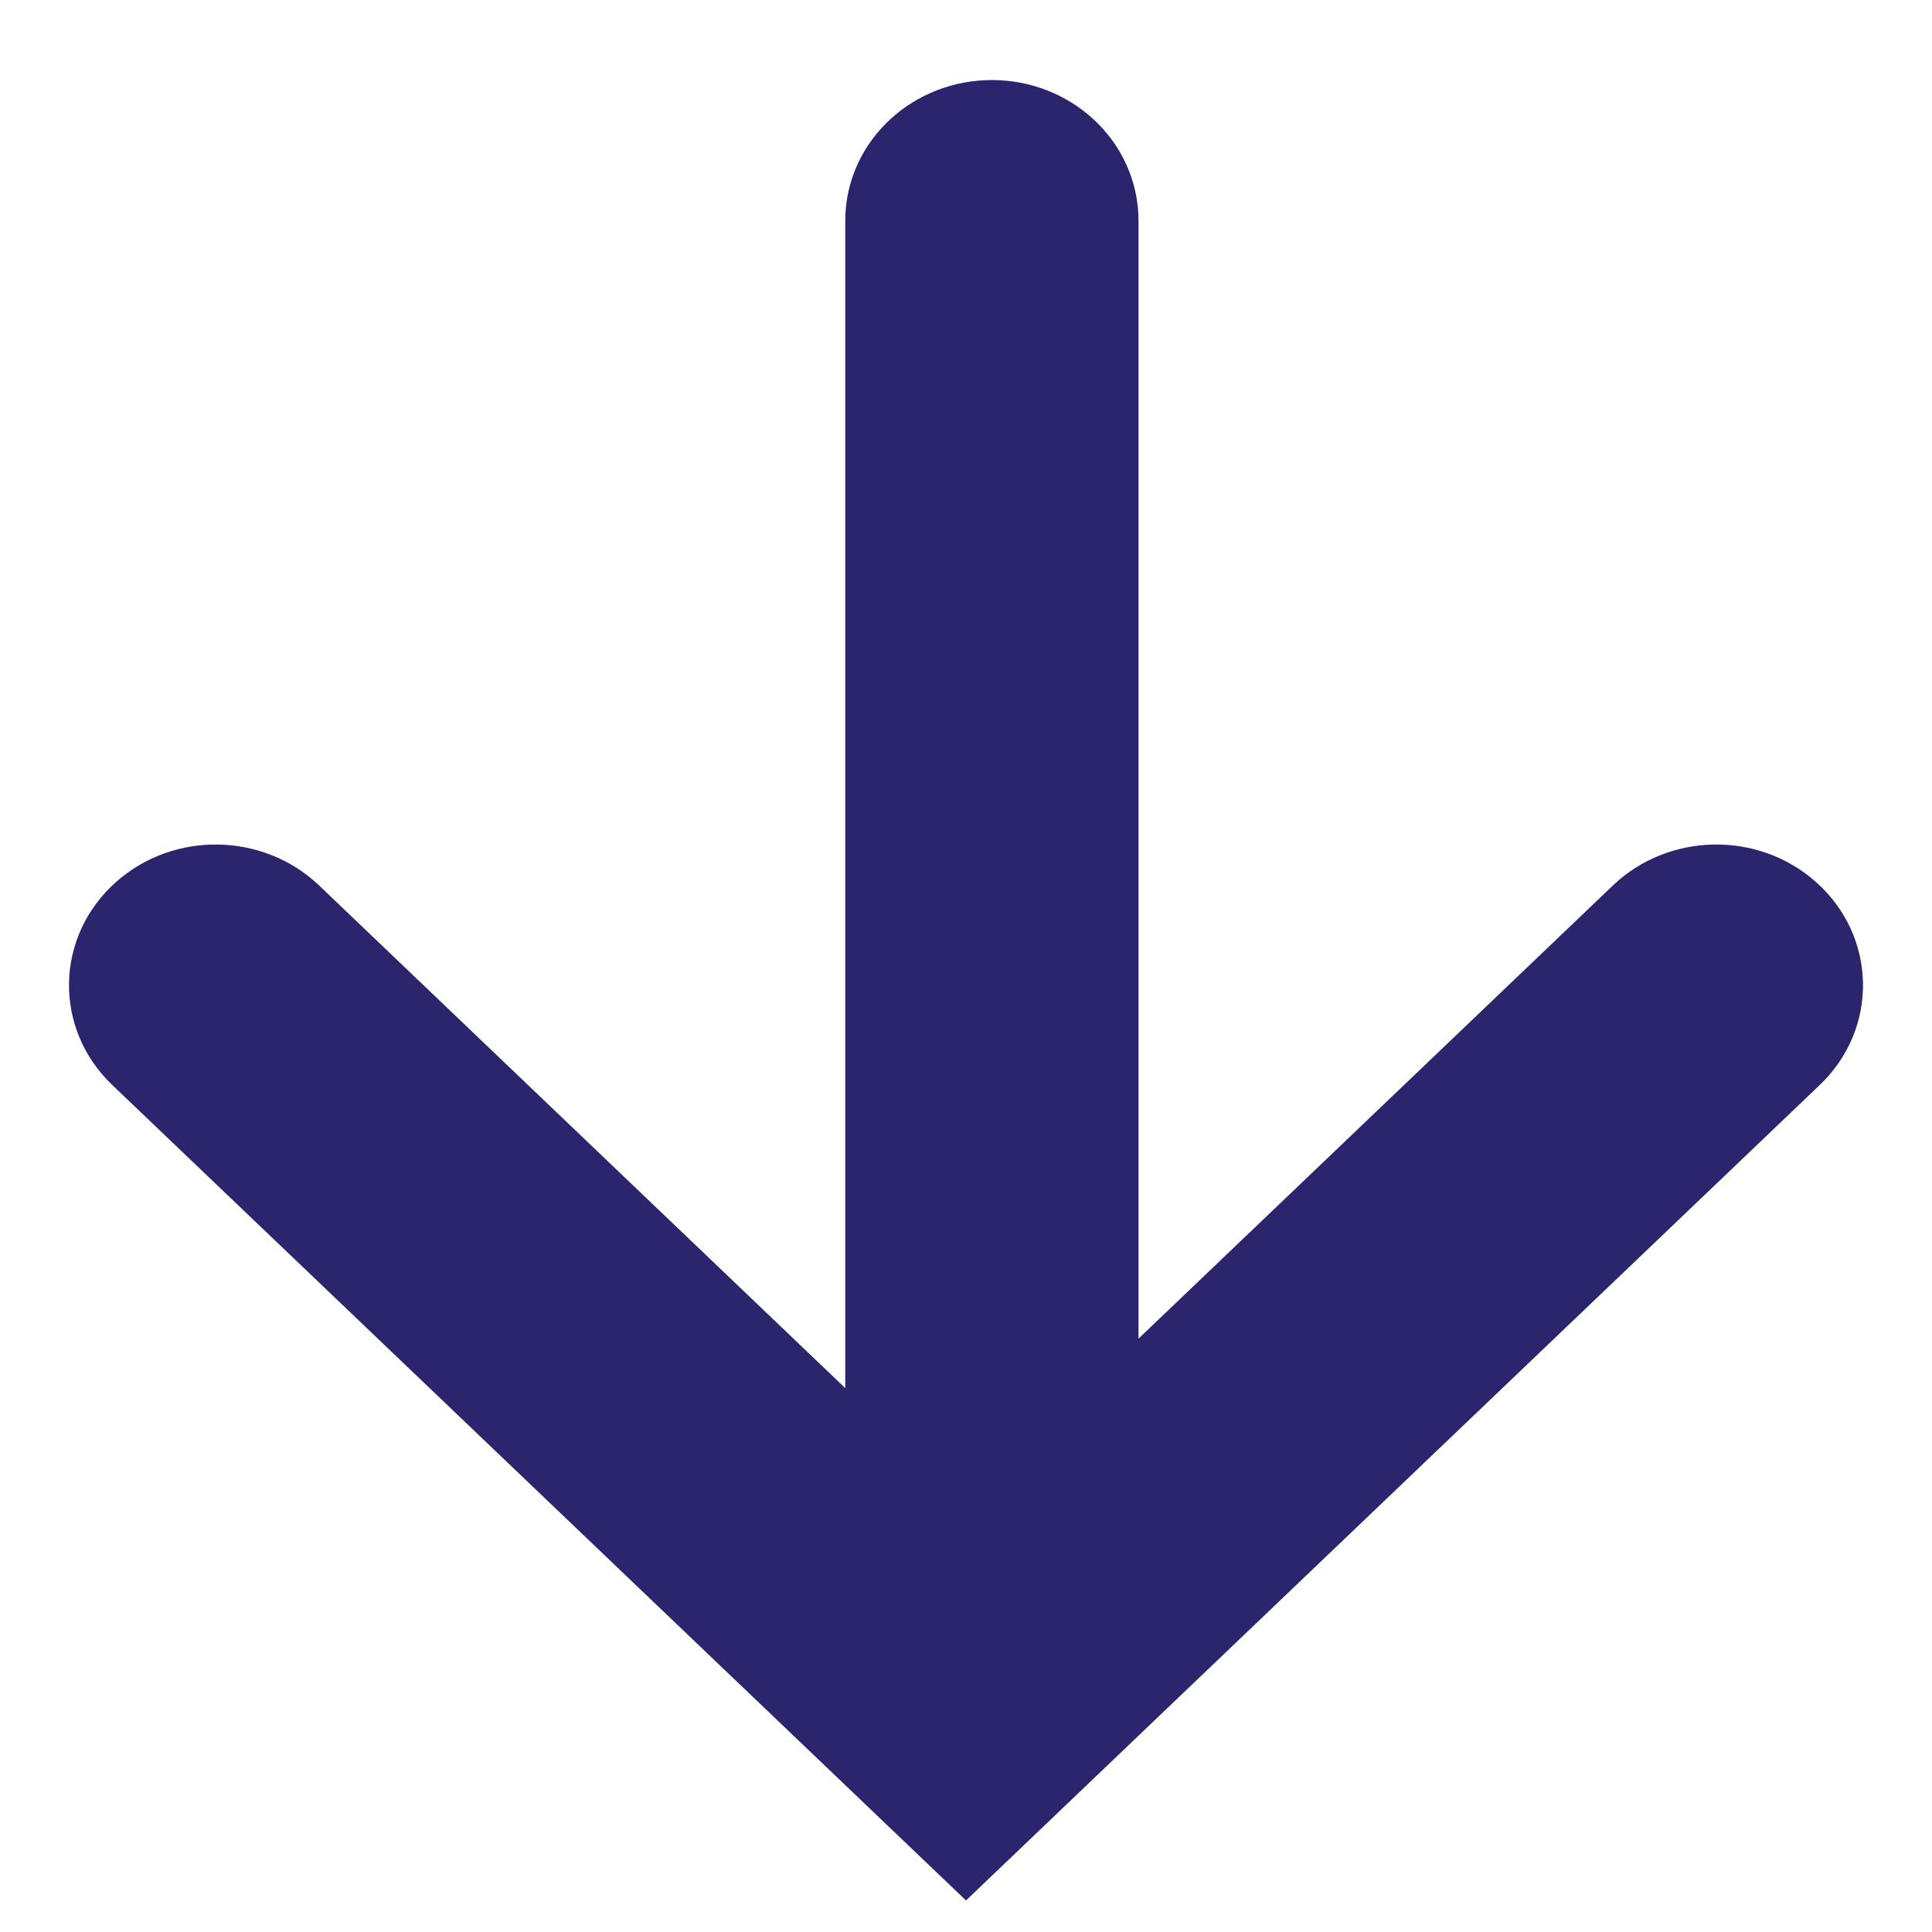
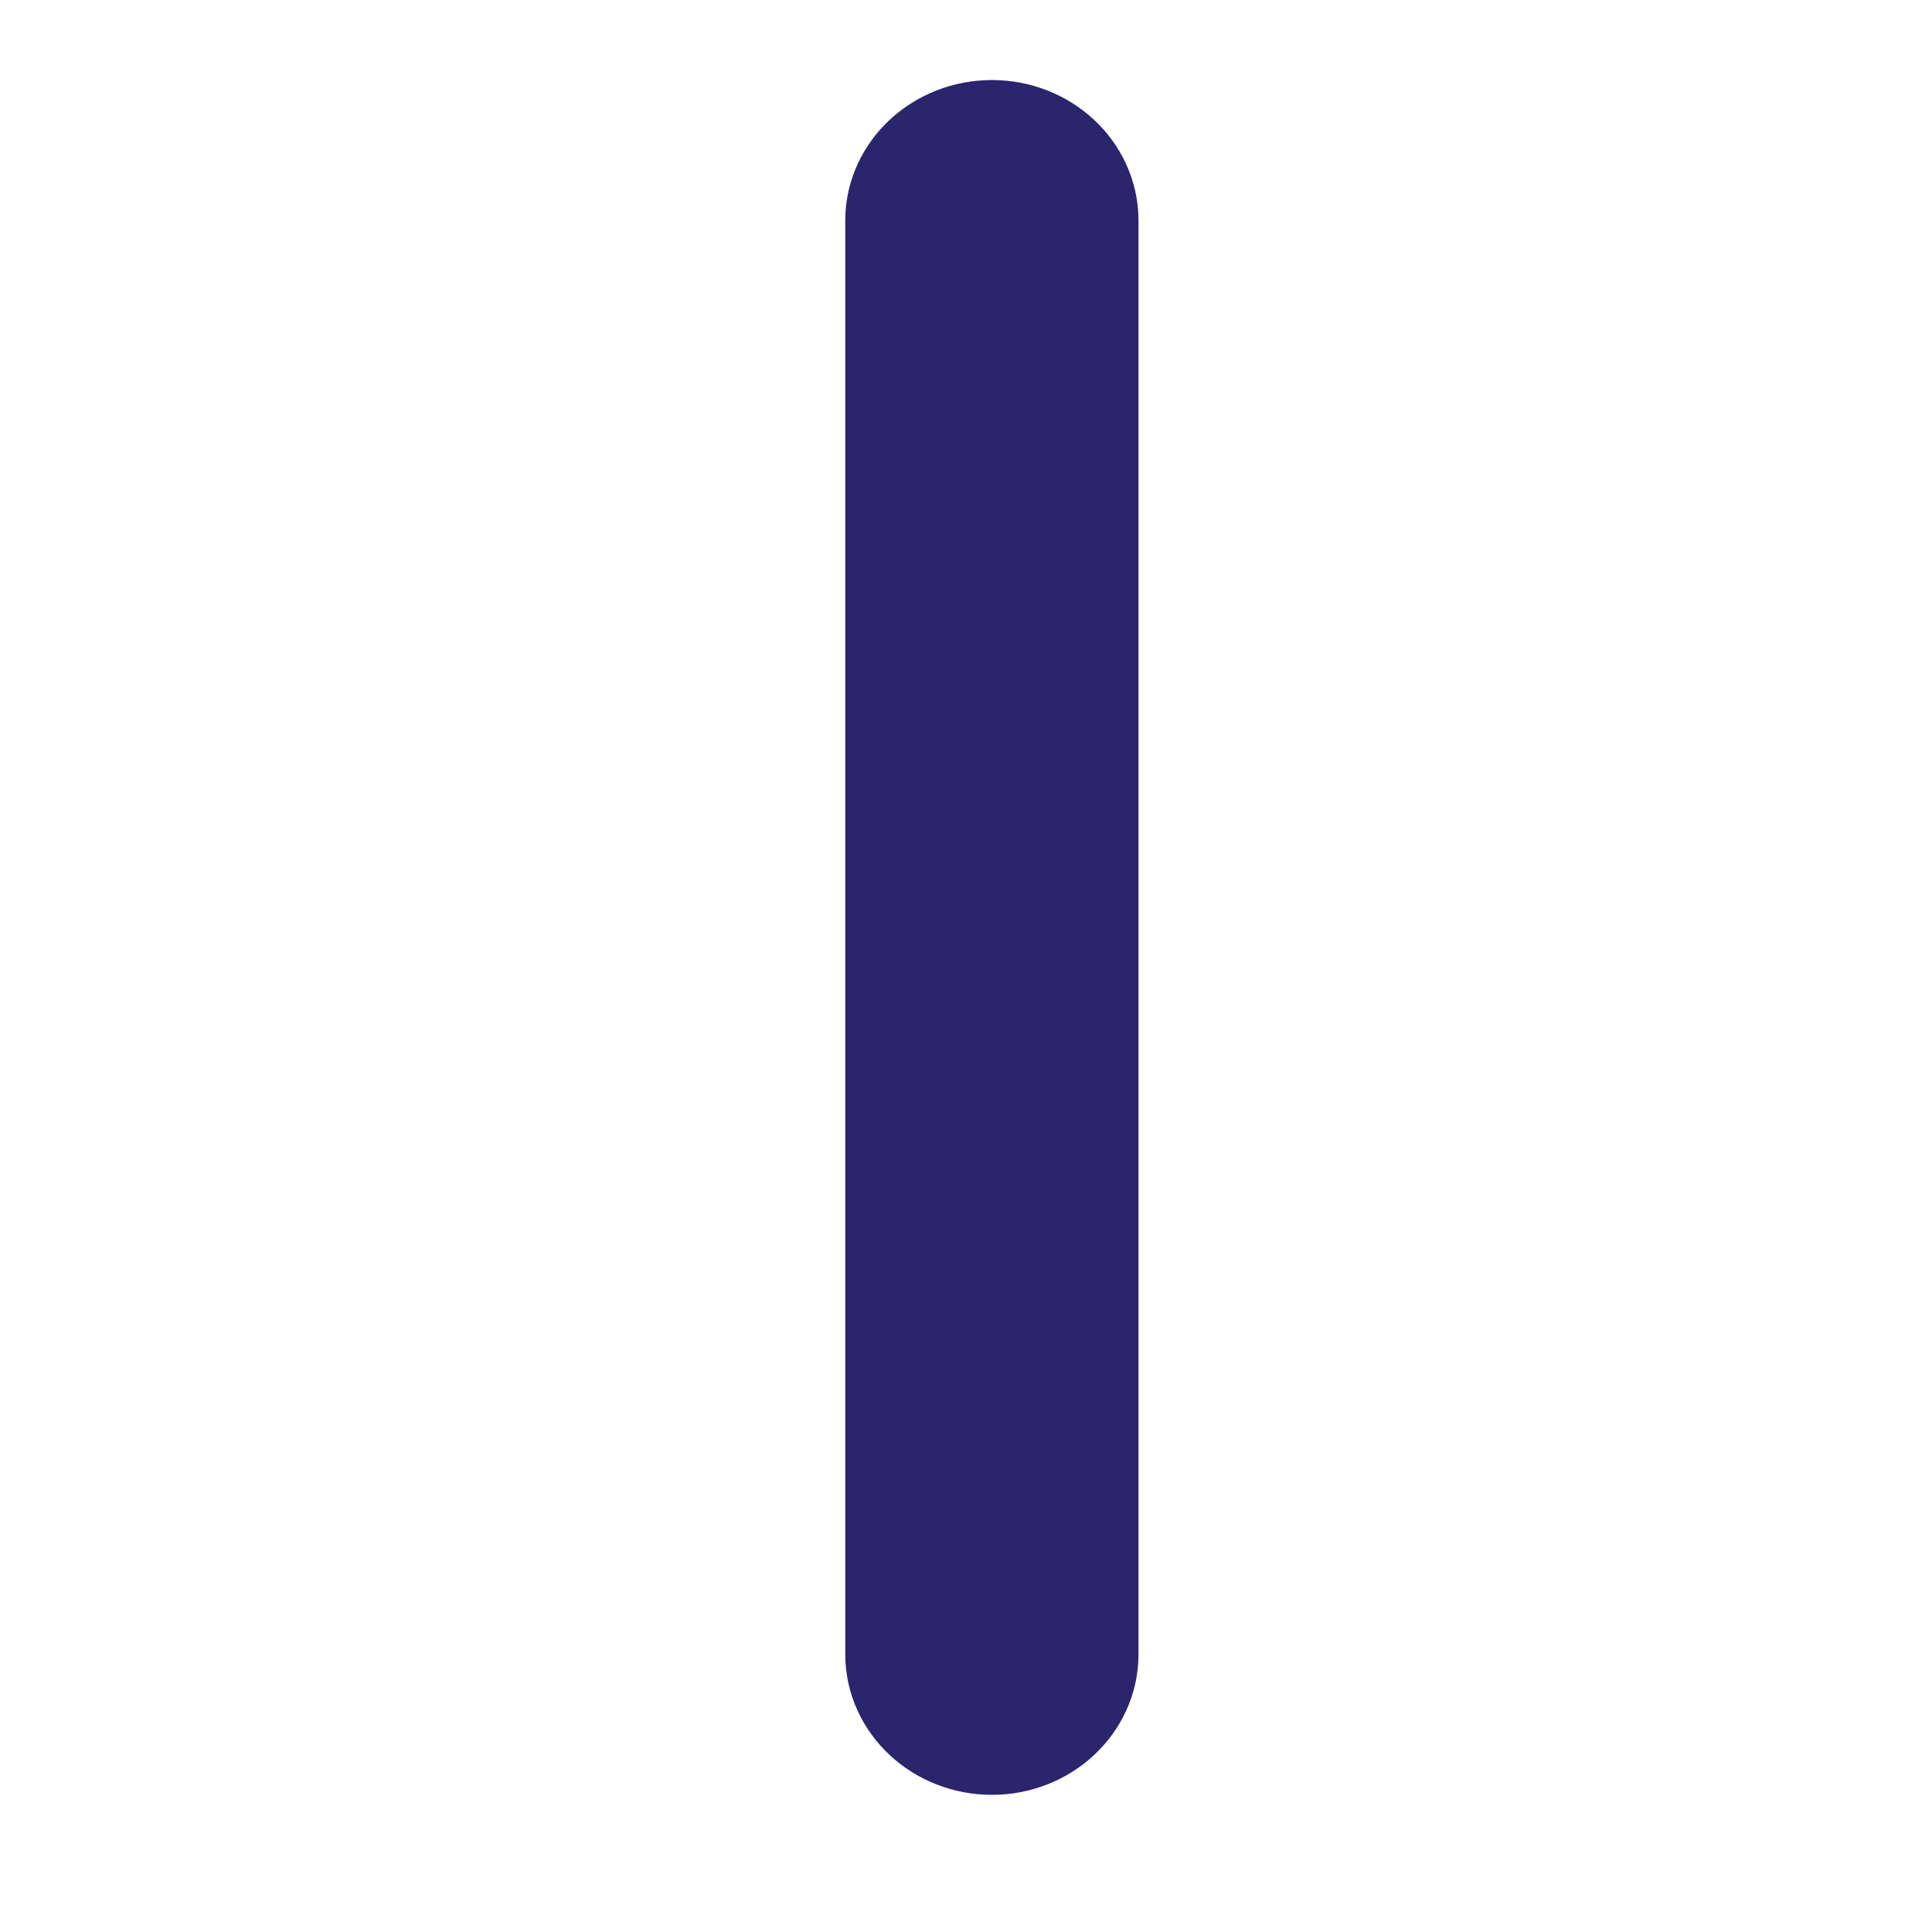
<svg xmlns="http://www.w3.org/2000/svg" width="14" height="14" viewBox="0 0 14 14" fill="none">
  <g id="Vector">
-     <path fill-rule="evenodd" clip-rule="evenodd" d="M7 13.08L12.842 7.5C13.058 7.294 13.052 6.965 12.828 6.766C12.605 6.566 12.249 6.572 12.033 6.778L7 11.586L1.967 6.778C1.751 6.572 1.395 6.566 1.172 6.766C0.948 6.965 0.942 7.294 1.158 7.5L7 13.08Z" fill="#2B256D" />
    <path fill-rule="evenodd" clip-rule="evenodd" d="M7.188 12.506C7.498 12.506 7.75 12.273 7.75 11.987L7.75 1.599C7.75 1.313 7.498 1.08 7.188 1.08C6.877 1.08 6.625 1.313 6.625 1.599L6.625 11.987C6.625 12.273 6.877 12.506 7.188 12.506Z" fill="#2B256D" />
-     <path fill-rule="evenodd" clip-rule="evenodd" d="M7 13.08L12.842 7.5C13.058 7.294 13.052 6.965 12.828 6.766C12.605 6.566 12.249 6.572 12.033 6.778L7 11.586L1.967 6.778C1.751 6.572 1.395 6.566 1.172 6.766C0.948 6.965 0.942 7.294 1.158 7.5L7 13.08Z" stroke="#2B256D" strokeWidth="0.2" strokeLinecap="round" />
    <path fill-rule="evenodd" clip-rule="evenodd" d="M7.188 12.506C7.498 12.506 7.75 12.273 7.75 11.987L7.75 1.599C7.75 1.313 7.498 1.08 7.188 1.08C6.877 1.08 6.625 1.313 6.625 1.599L6.625 11.987C6.625 12.273 6.877 12.506 7.188 12.506Z" stroke="#2B256D" strokeWidth="0.2" strokeLinecap="round" />
  </g>
</svg>